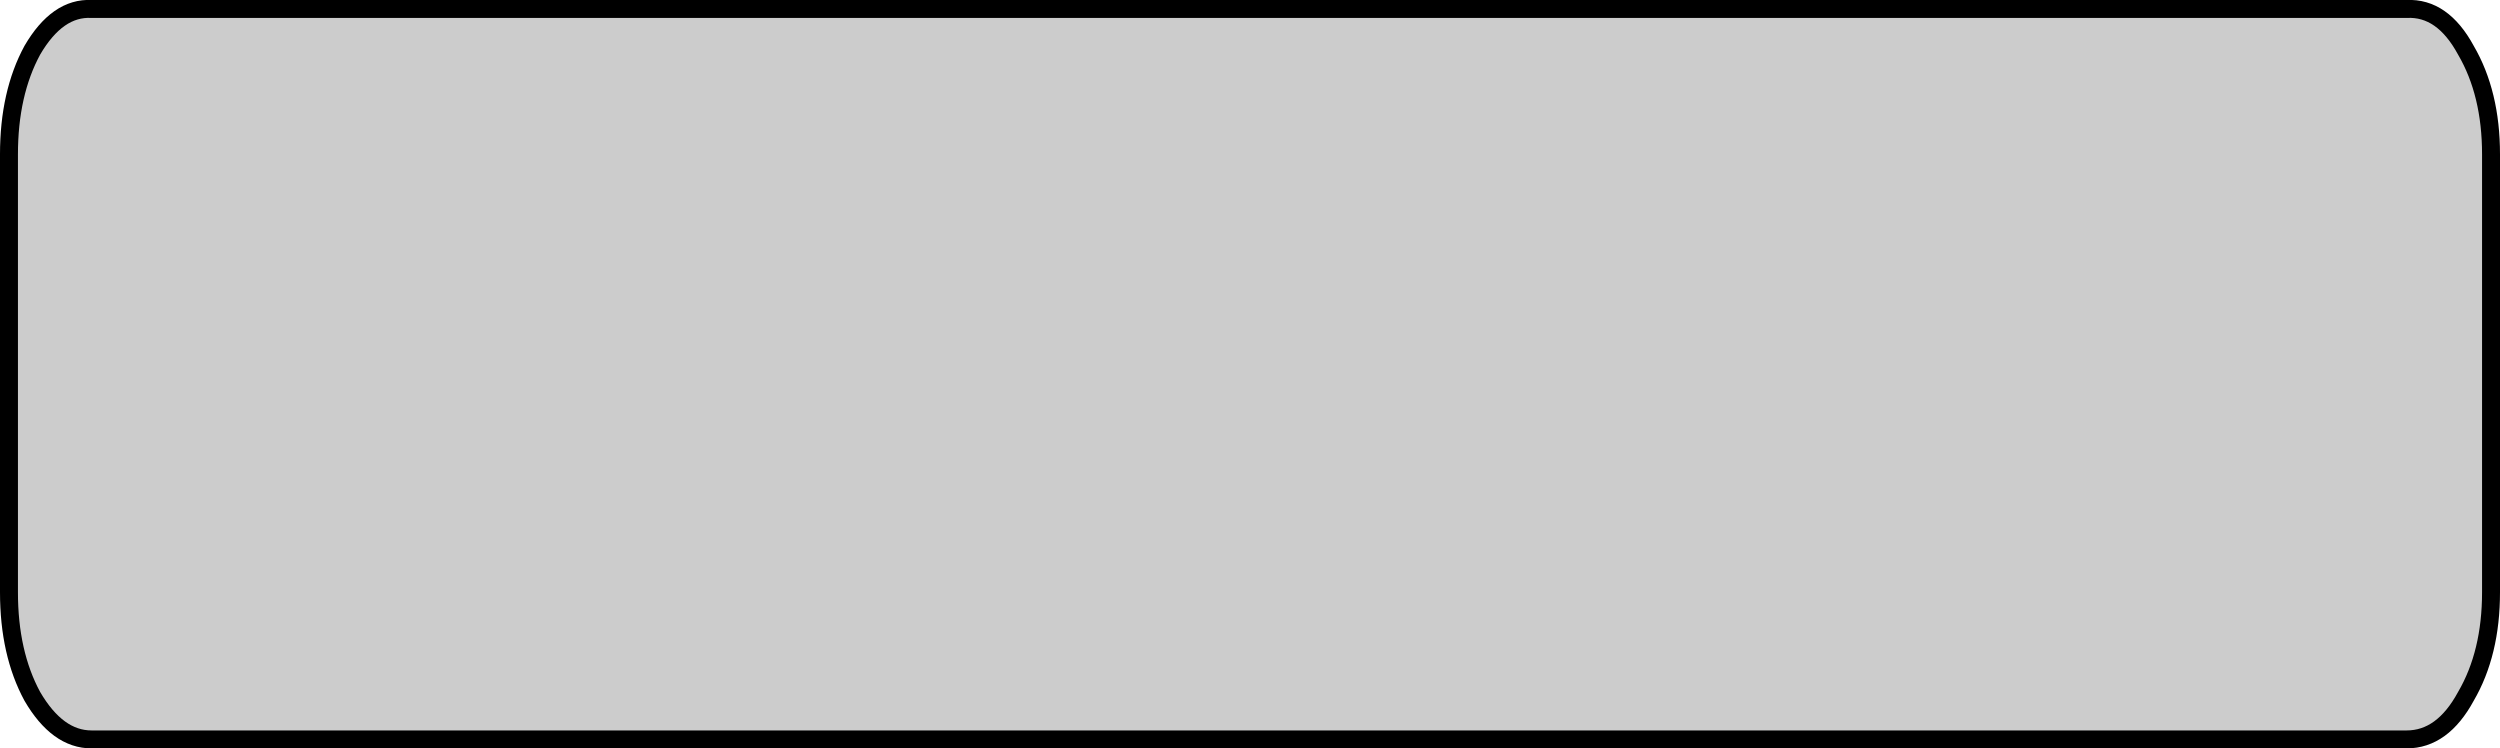
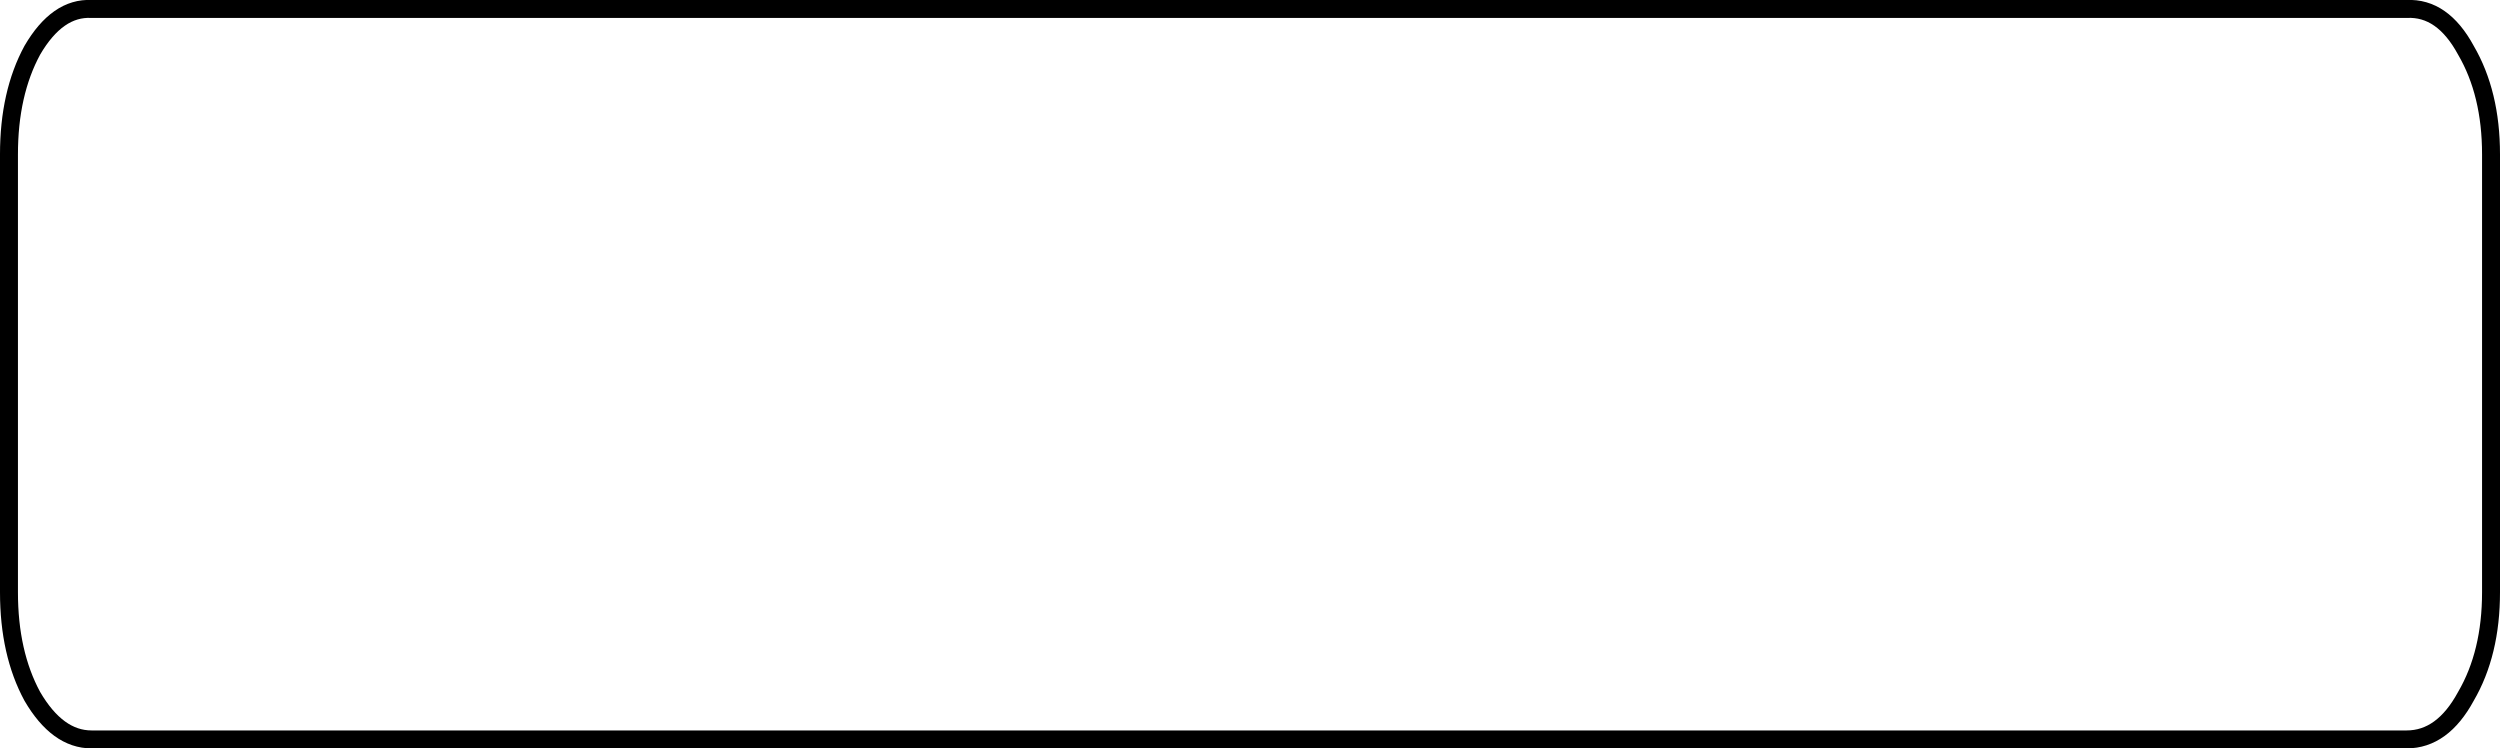
<svg xmlns="http://www.w3.org/2000/svg" height="20.85px" width="69.65px">
  <g transform="matrix(1.0, 0.0, 0.0, 1.0, 47.6, 10.3)">
-     <path d="M19.45 -10.05 Q20.45 -10.1 21.1 -8.9 21.8 -7.7 21.8 -6.0 L21.8 6.2 Q21.8 7.9 21.1 9.1 20.45 10.3 19.45 10.3 L-45.05 10.3 Q-46.0 10.3 -46.7 9.1 -47.35 7.9 -47.35 6.2 L-47.35 -6.0 Q-47.35 -7.7 -46.7 -8.9 -46.0 -10.1 -45.05 -10.05 L19.45 -10.05" fill="#000000" fill-opacity="0.2" fill-rule="evenodd" stroke="none" />
    <path d="M19.45 -10.05 L-45.05 -10.05 Q-46.0 -10.1 -46.7 -8.9 -47.35 -7.7 -47.35 -6.0 L-47.35 6.2 Q-47.35 7.9 -46.7 9.1 -46.0 10.3 -45.05 10.3 L19.45 10.3 Q20.45 10.3 21.1 9.1 21.8 7.9 21.8 6.2 L21.8 -6.0 Q21.8 -7.7 21.1 -8.9 20.45 -10.1 19.45 -10.05 Z" fill="none" stroke="#000000" stroke-linecap="round" stroke-linejoin="round" stroke-width="0.5" />
  </g>
</svg>